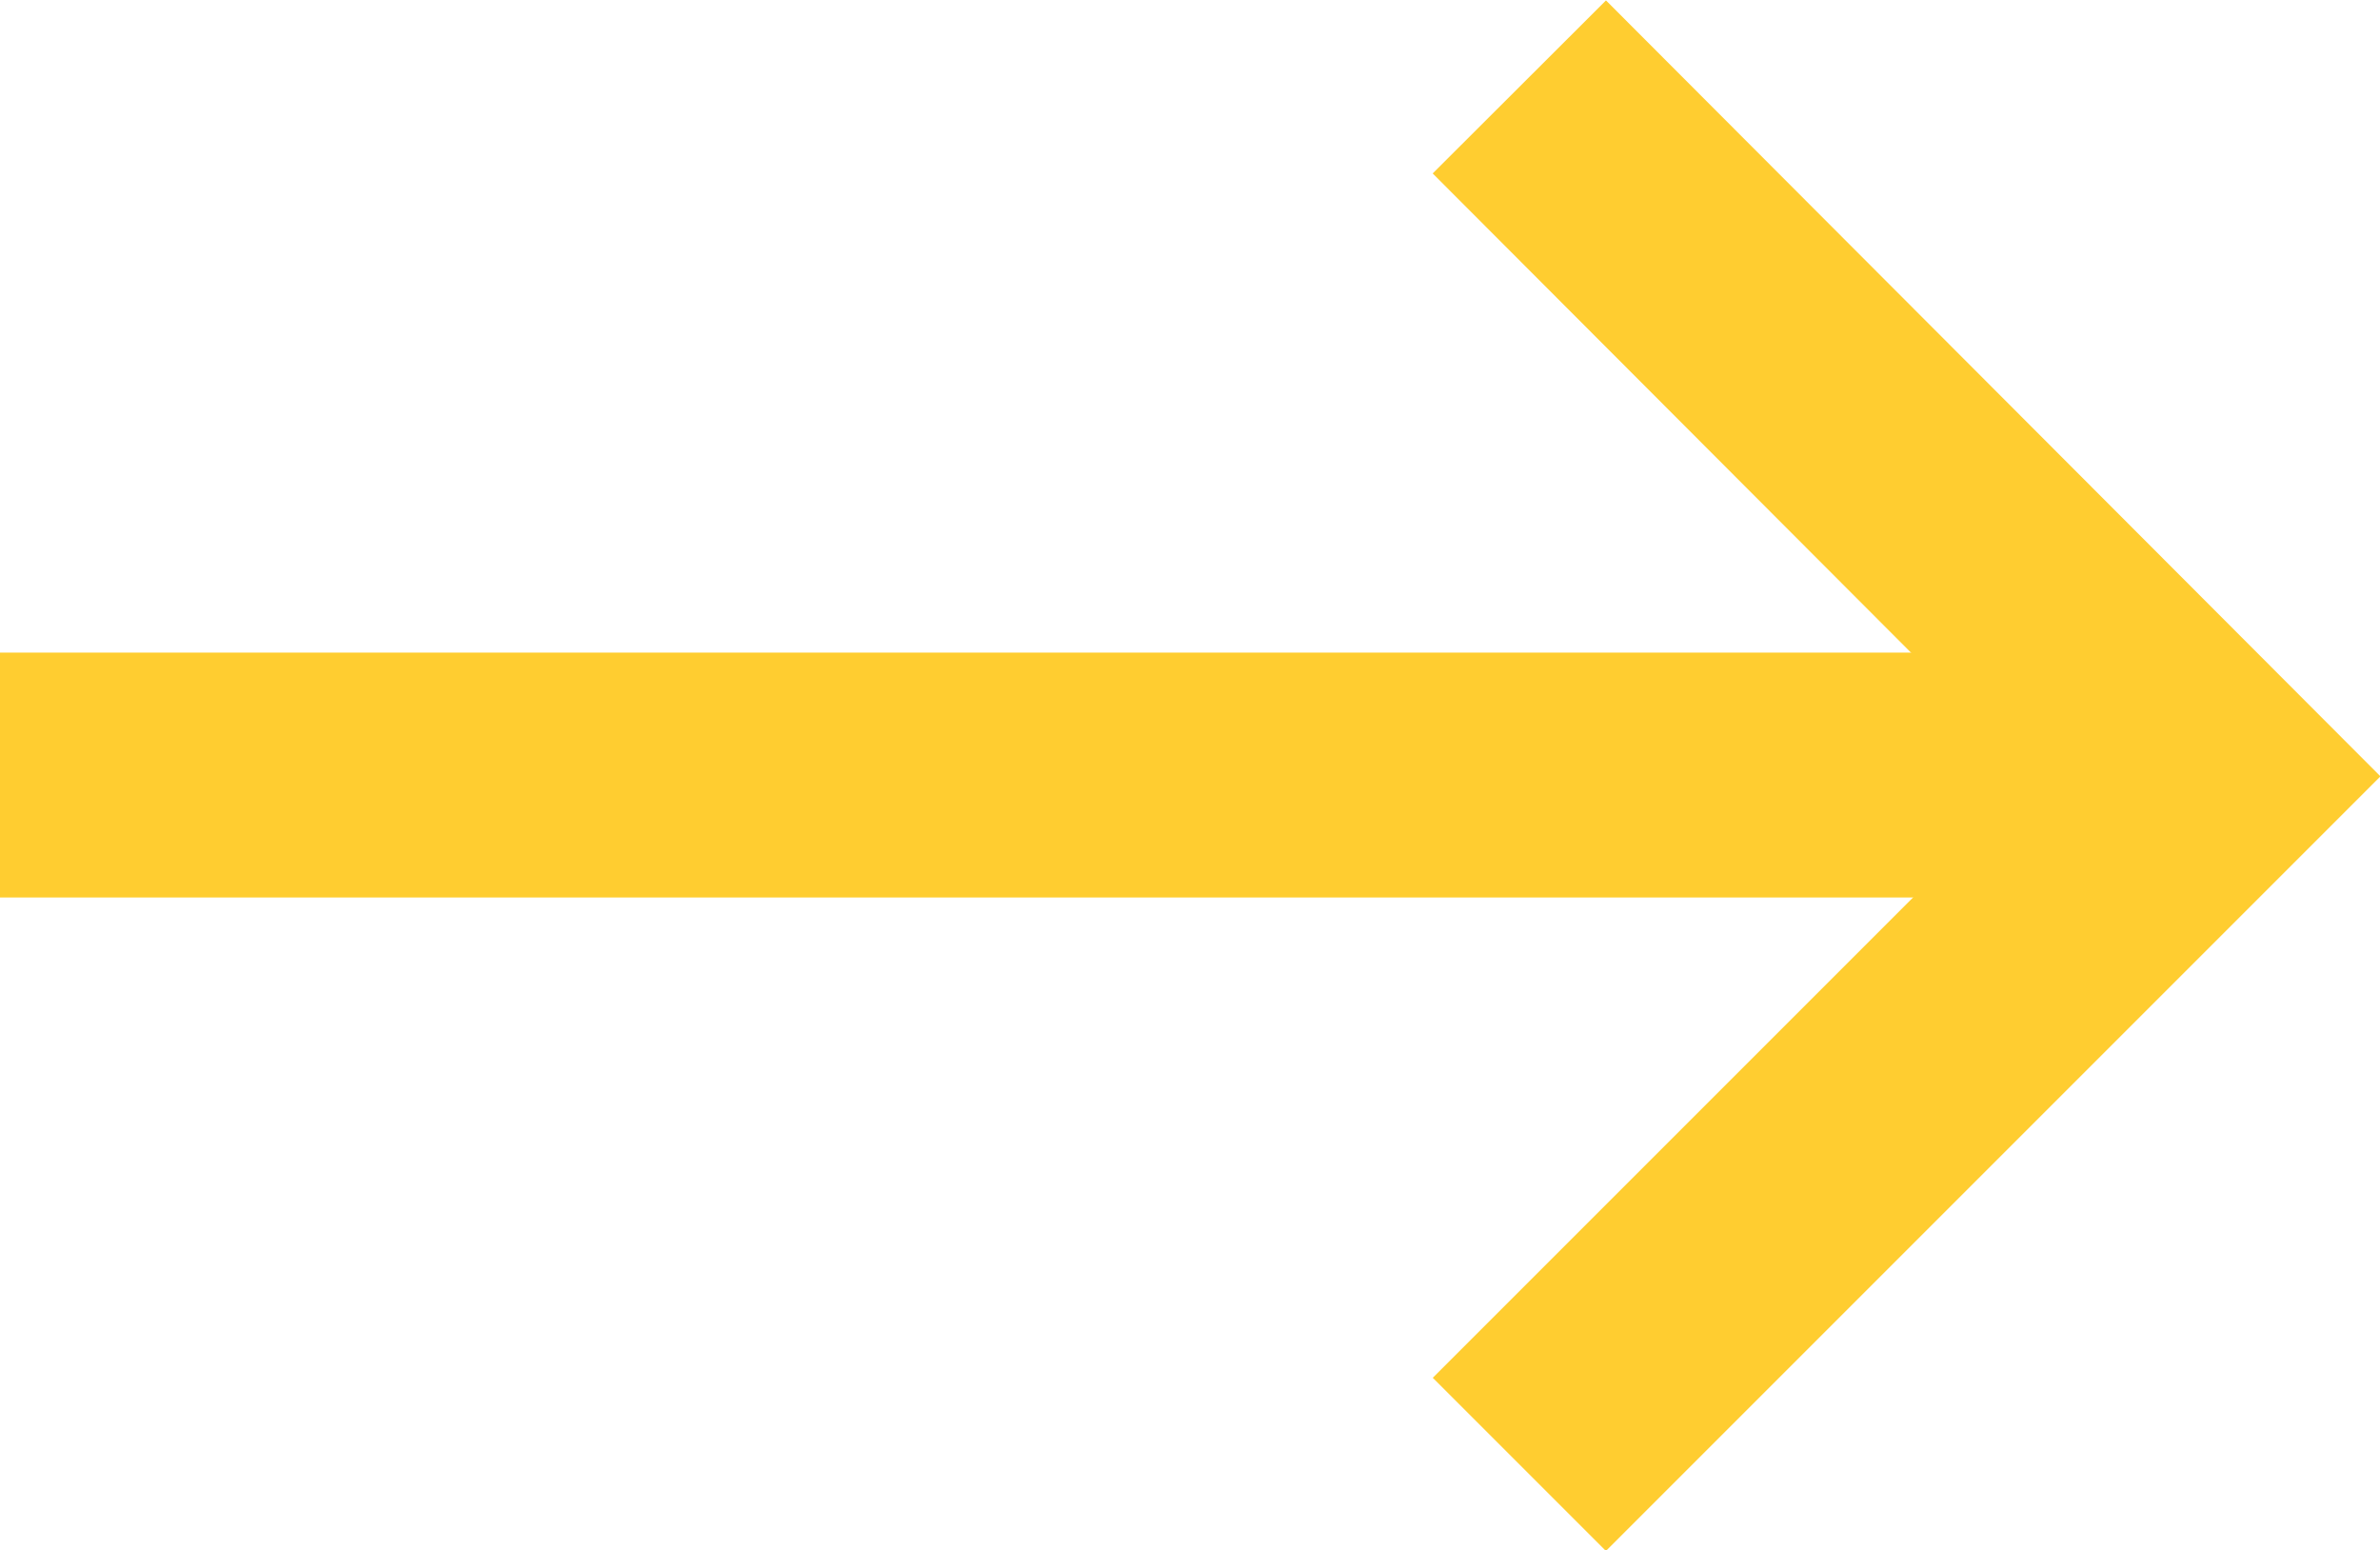
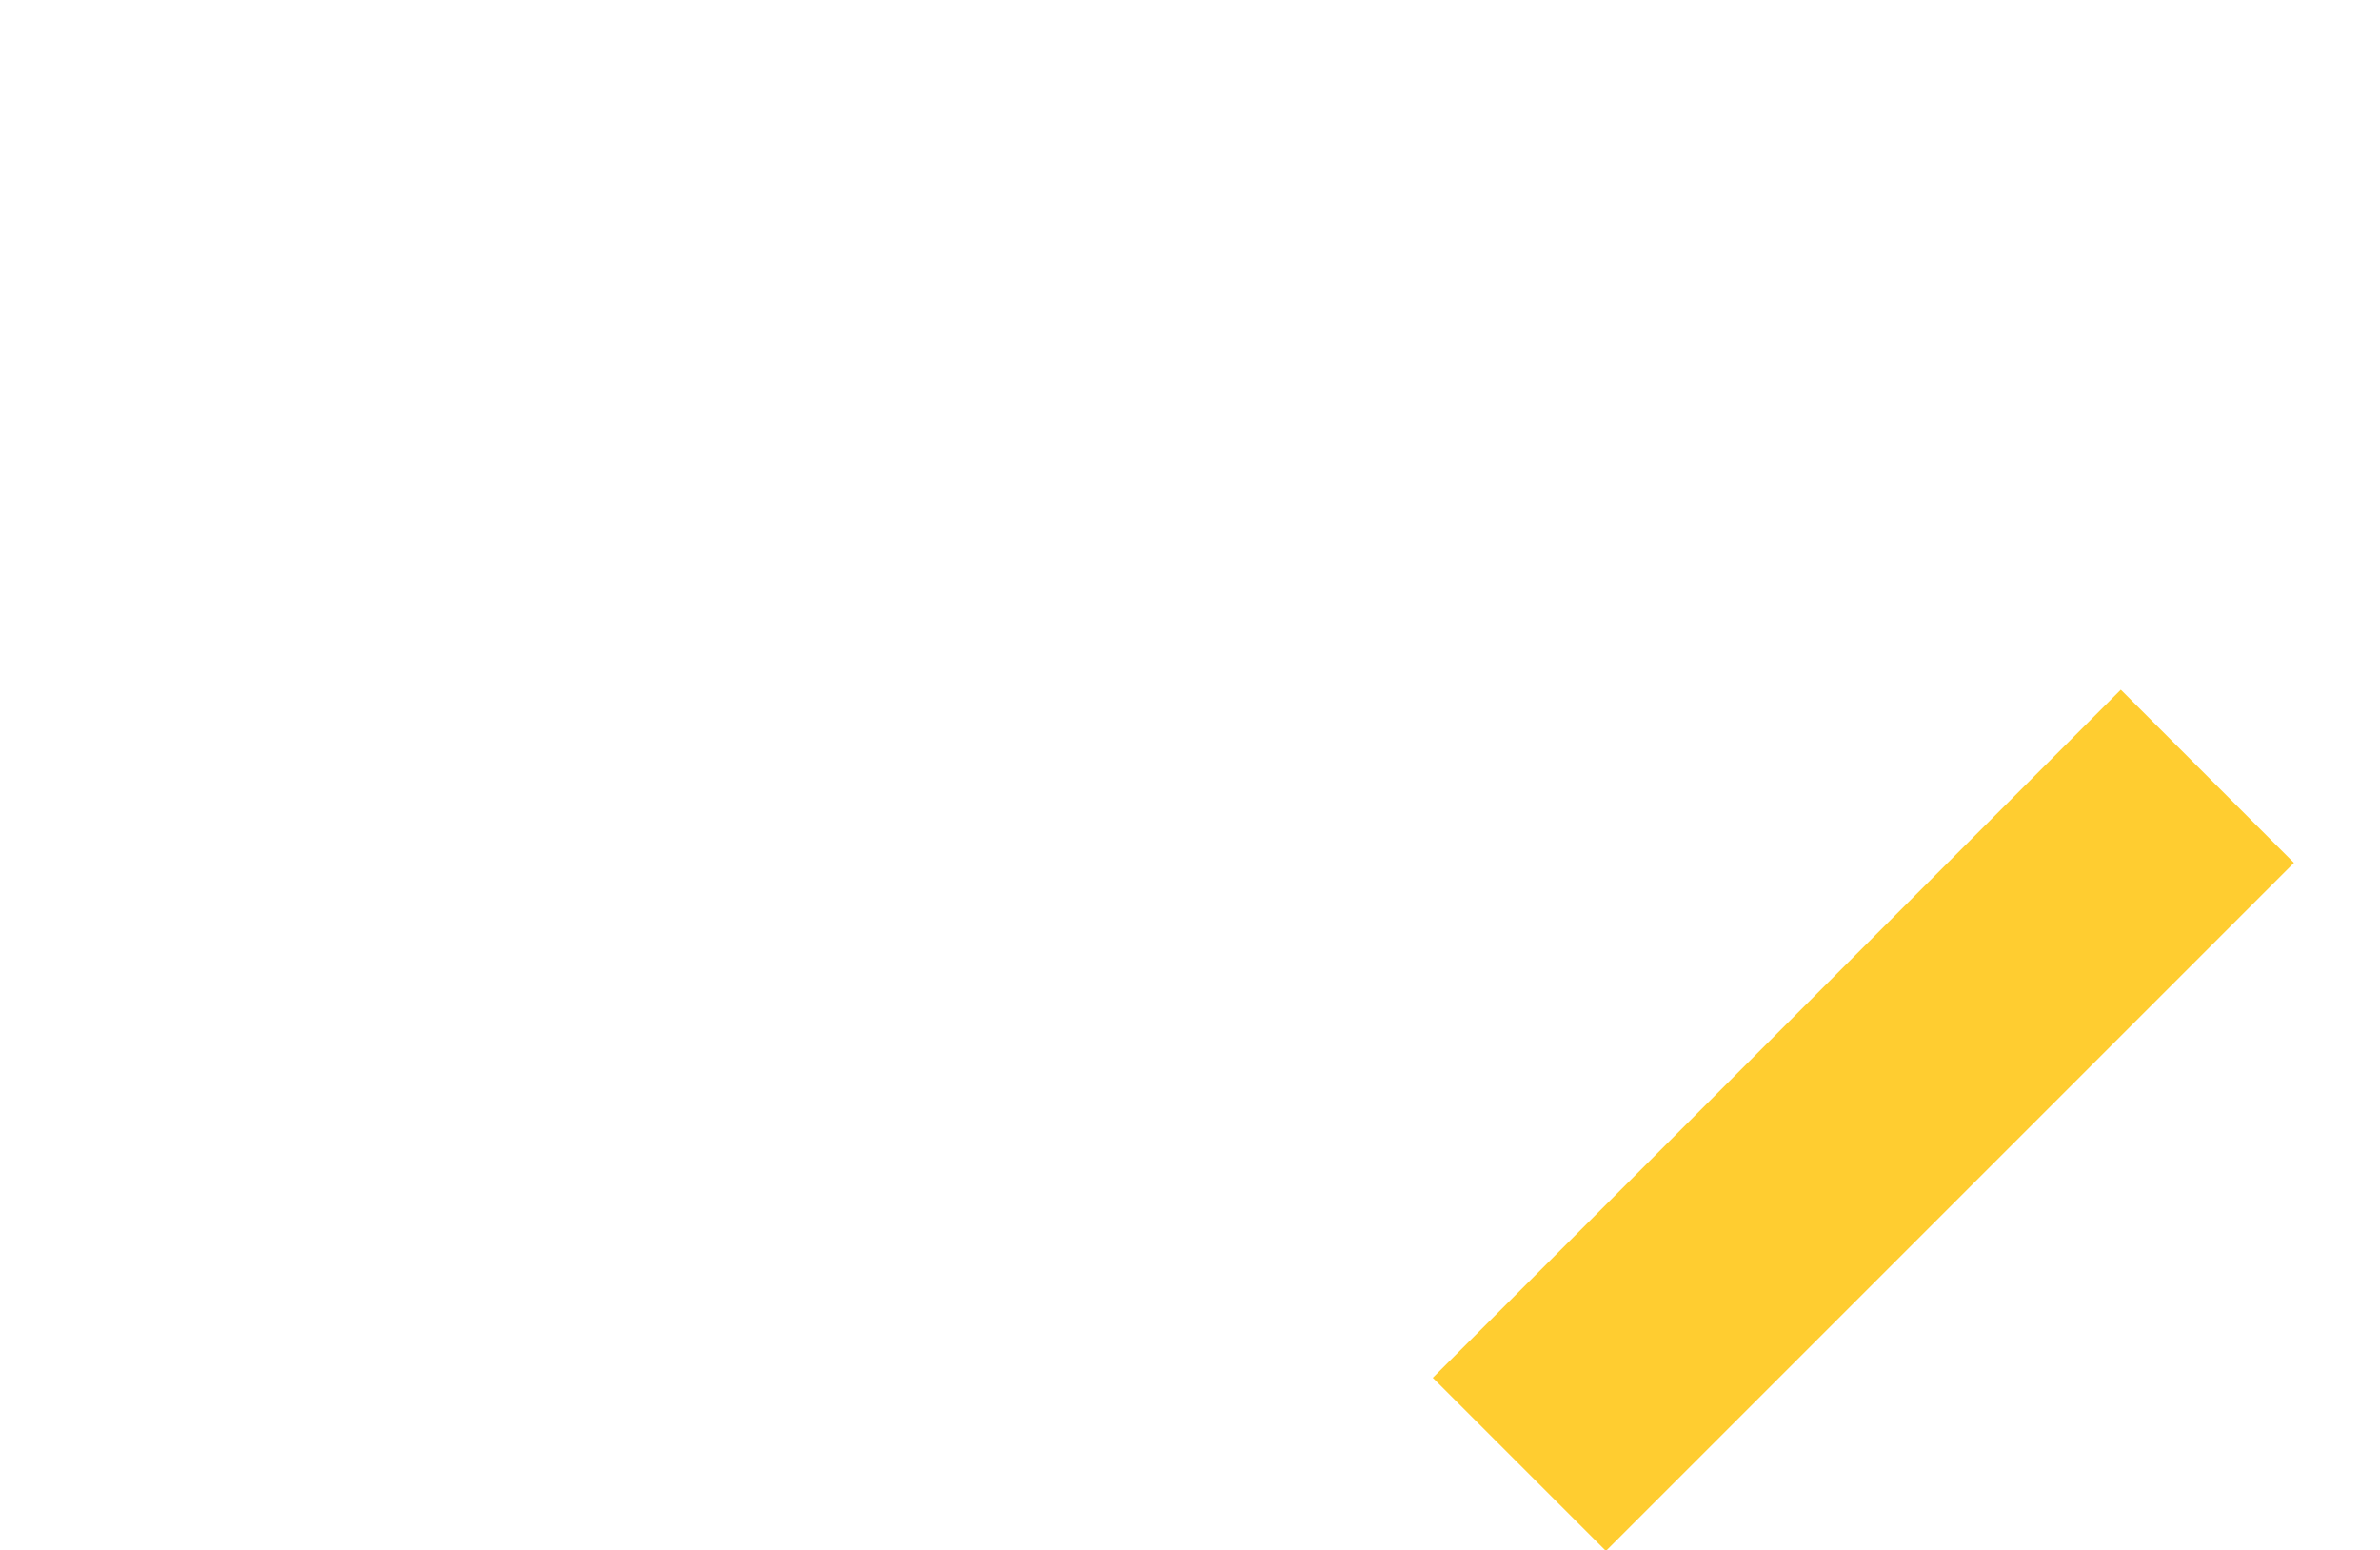
<svg xmlns="http://www.w3.org/2000/svg" id="Layer_1" viewBox="0 0 19.44 12.66">
  <defs>
    <style>.cls-1{fill:none;stroke:#ffcd30;stroke-width:2px;}</style>
  </defs>
  <g id="Group_470">
-     <path id="Path_14173" class="cls-1" d="m0,6.33h18.04" />
-     <path id="Path_14174" class="cls-1" d="m12.41,11.96l5.62-5.62L12.41.71" />
+     <path id="Path_14174" class="cls-1" d="m12.41,11.96l5.62-5.62" />
  </g>
</svg>